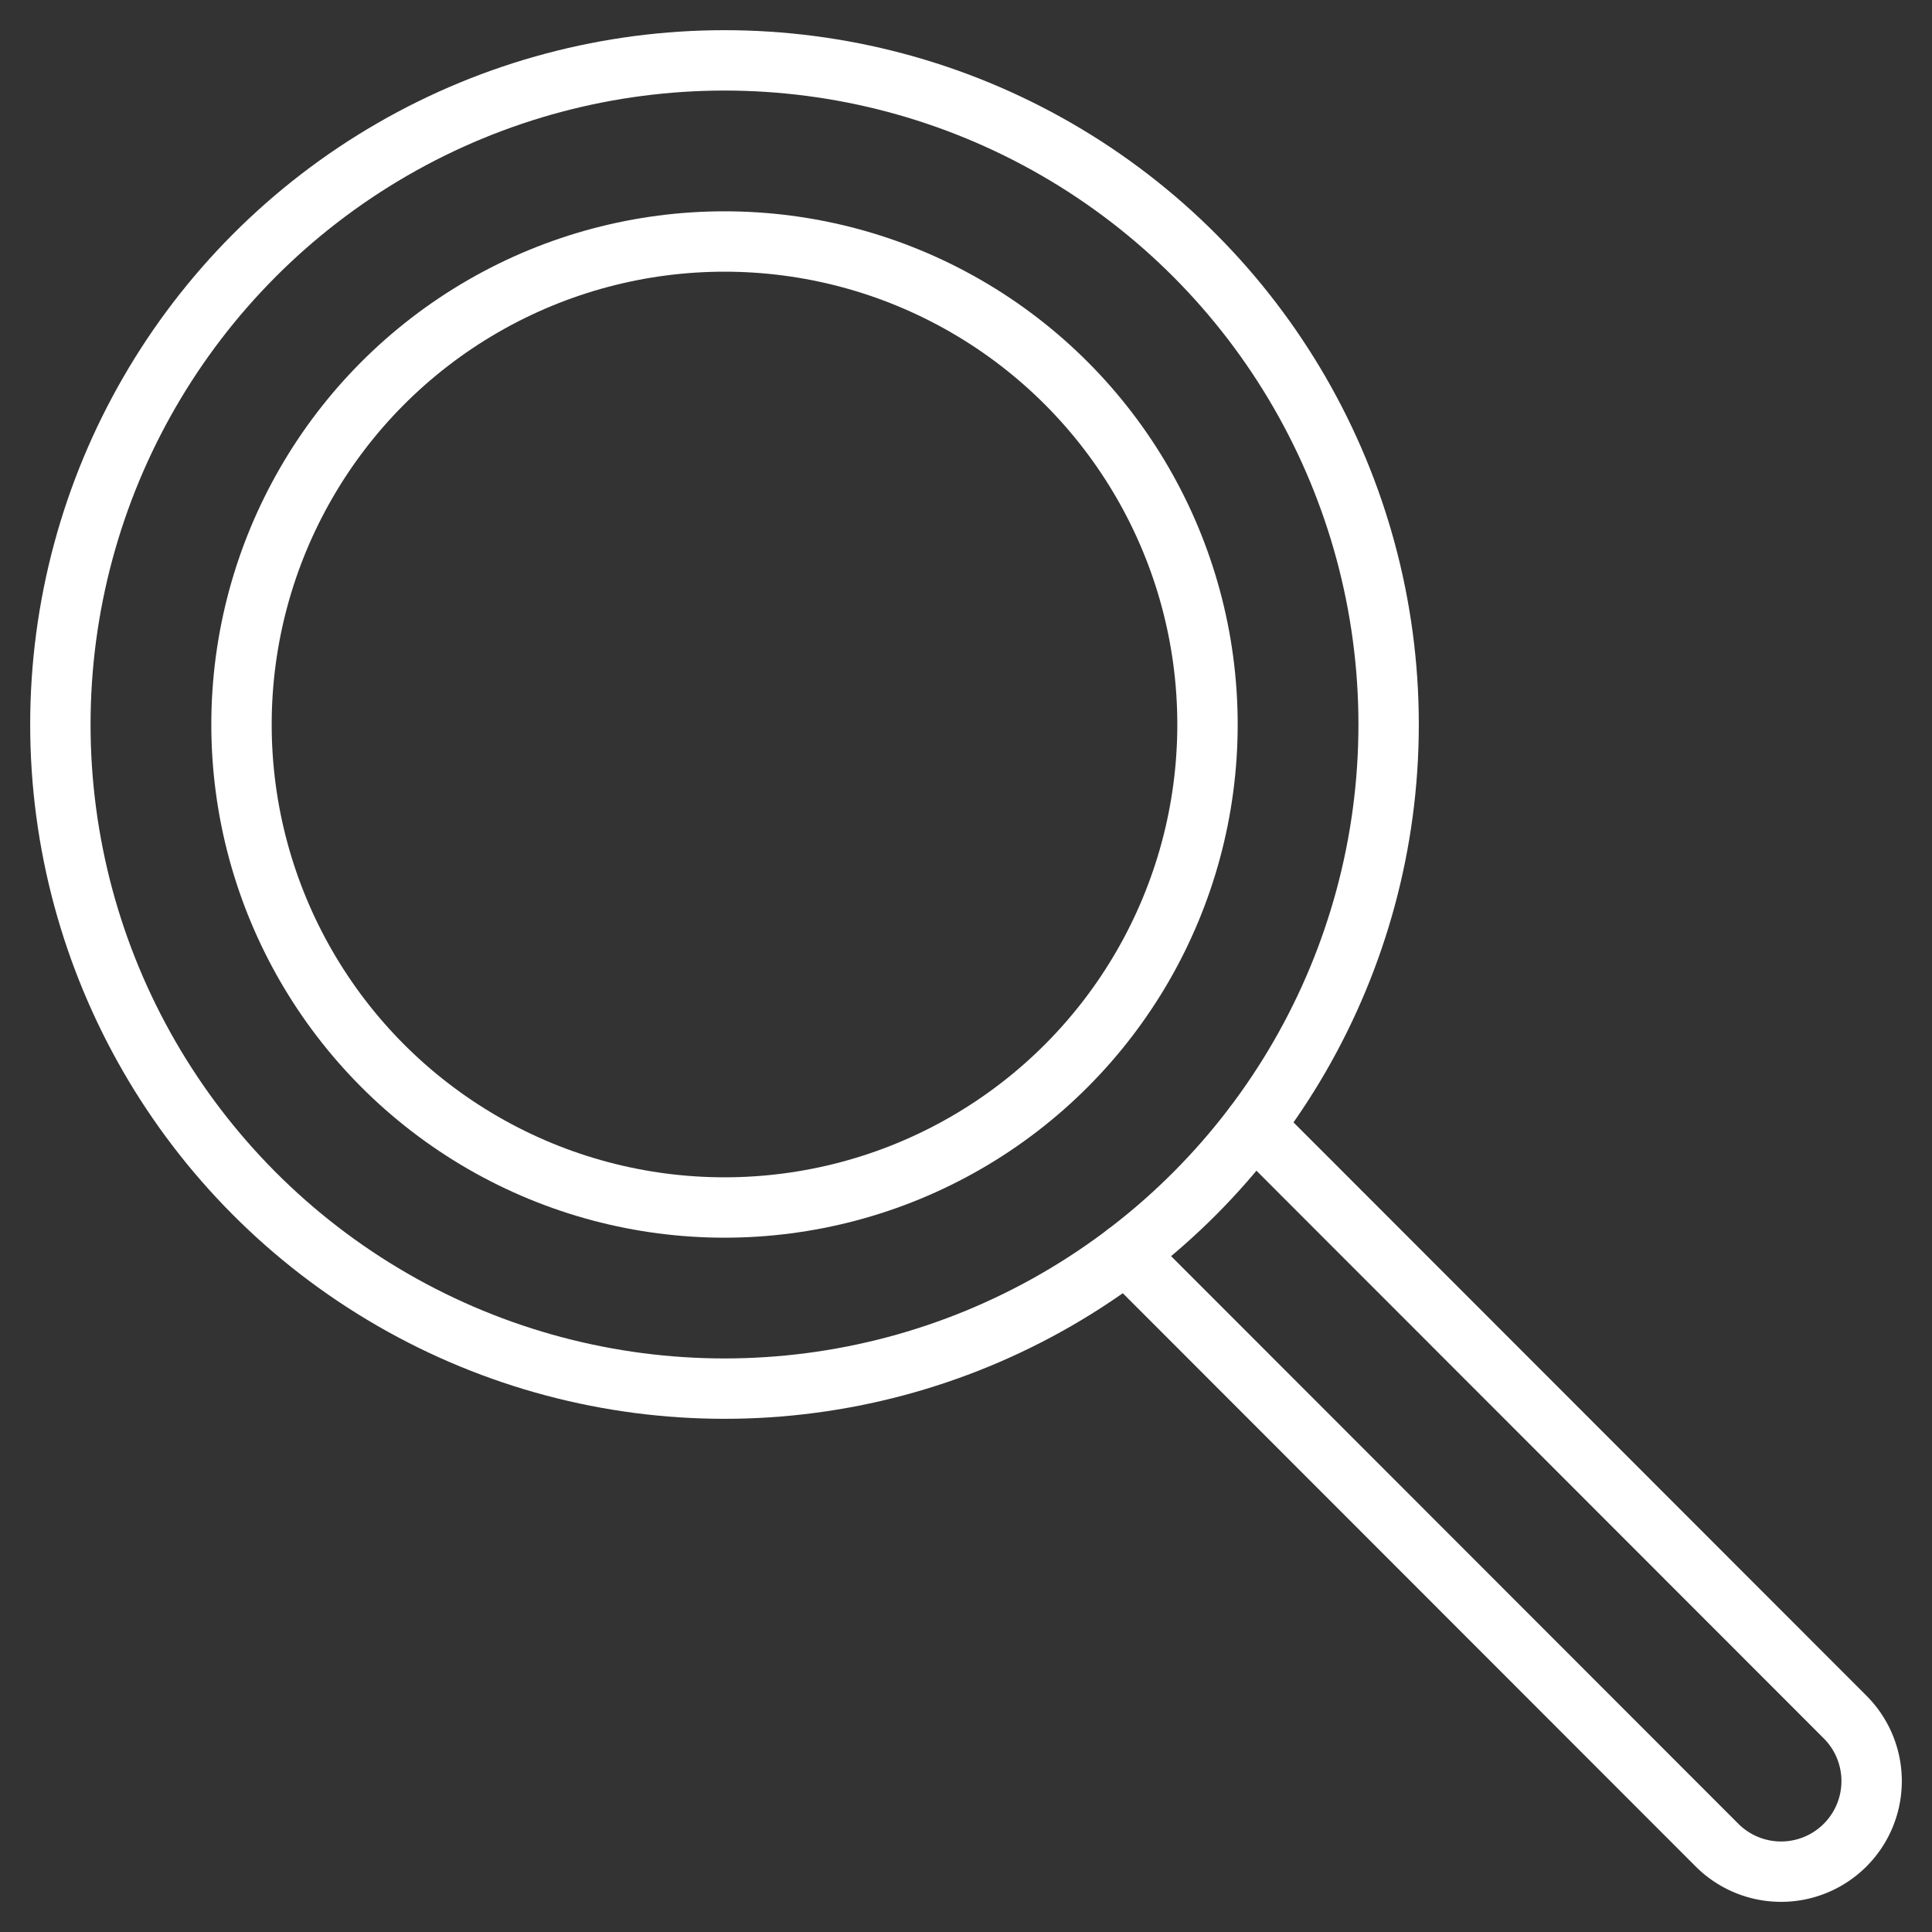
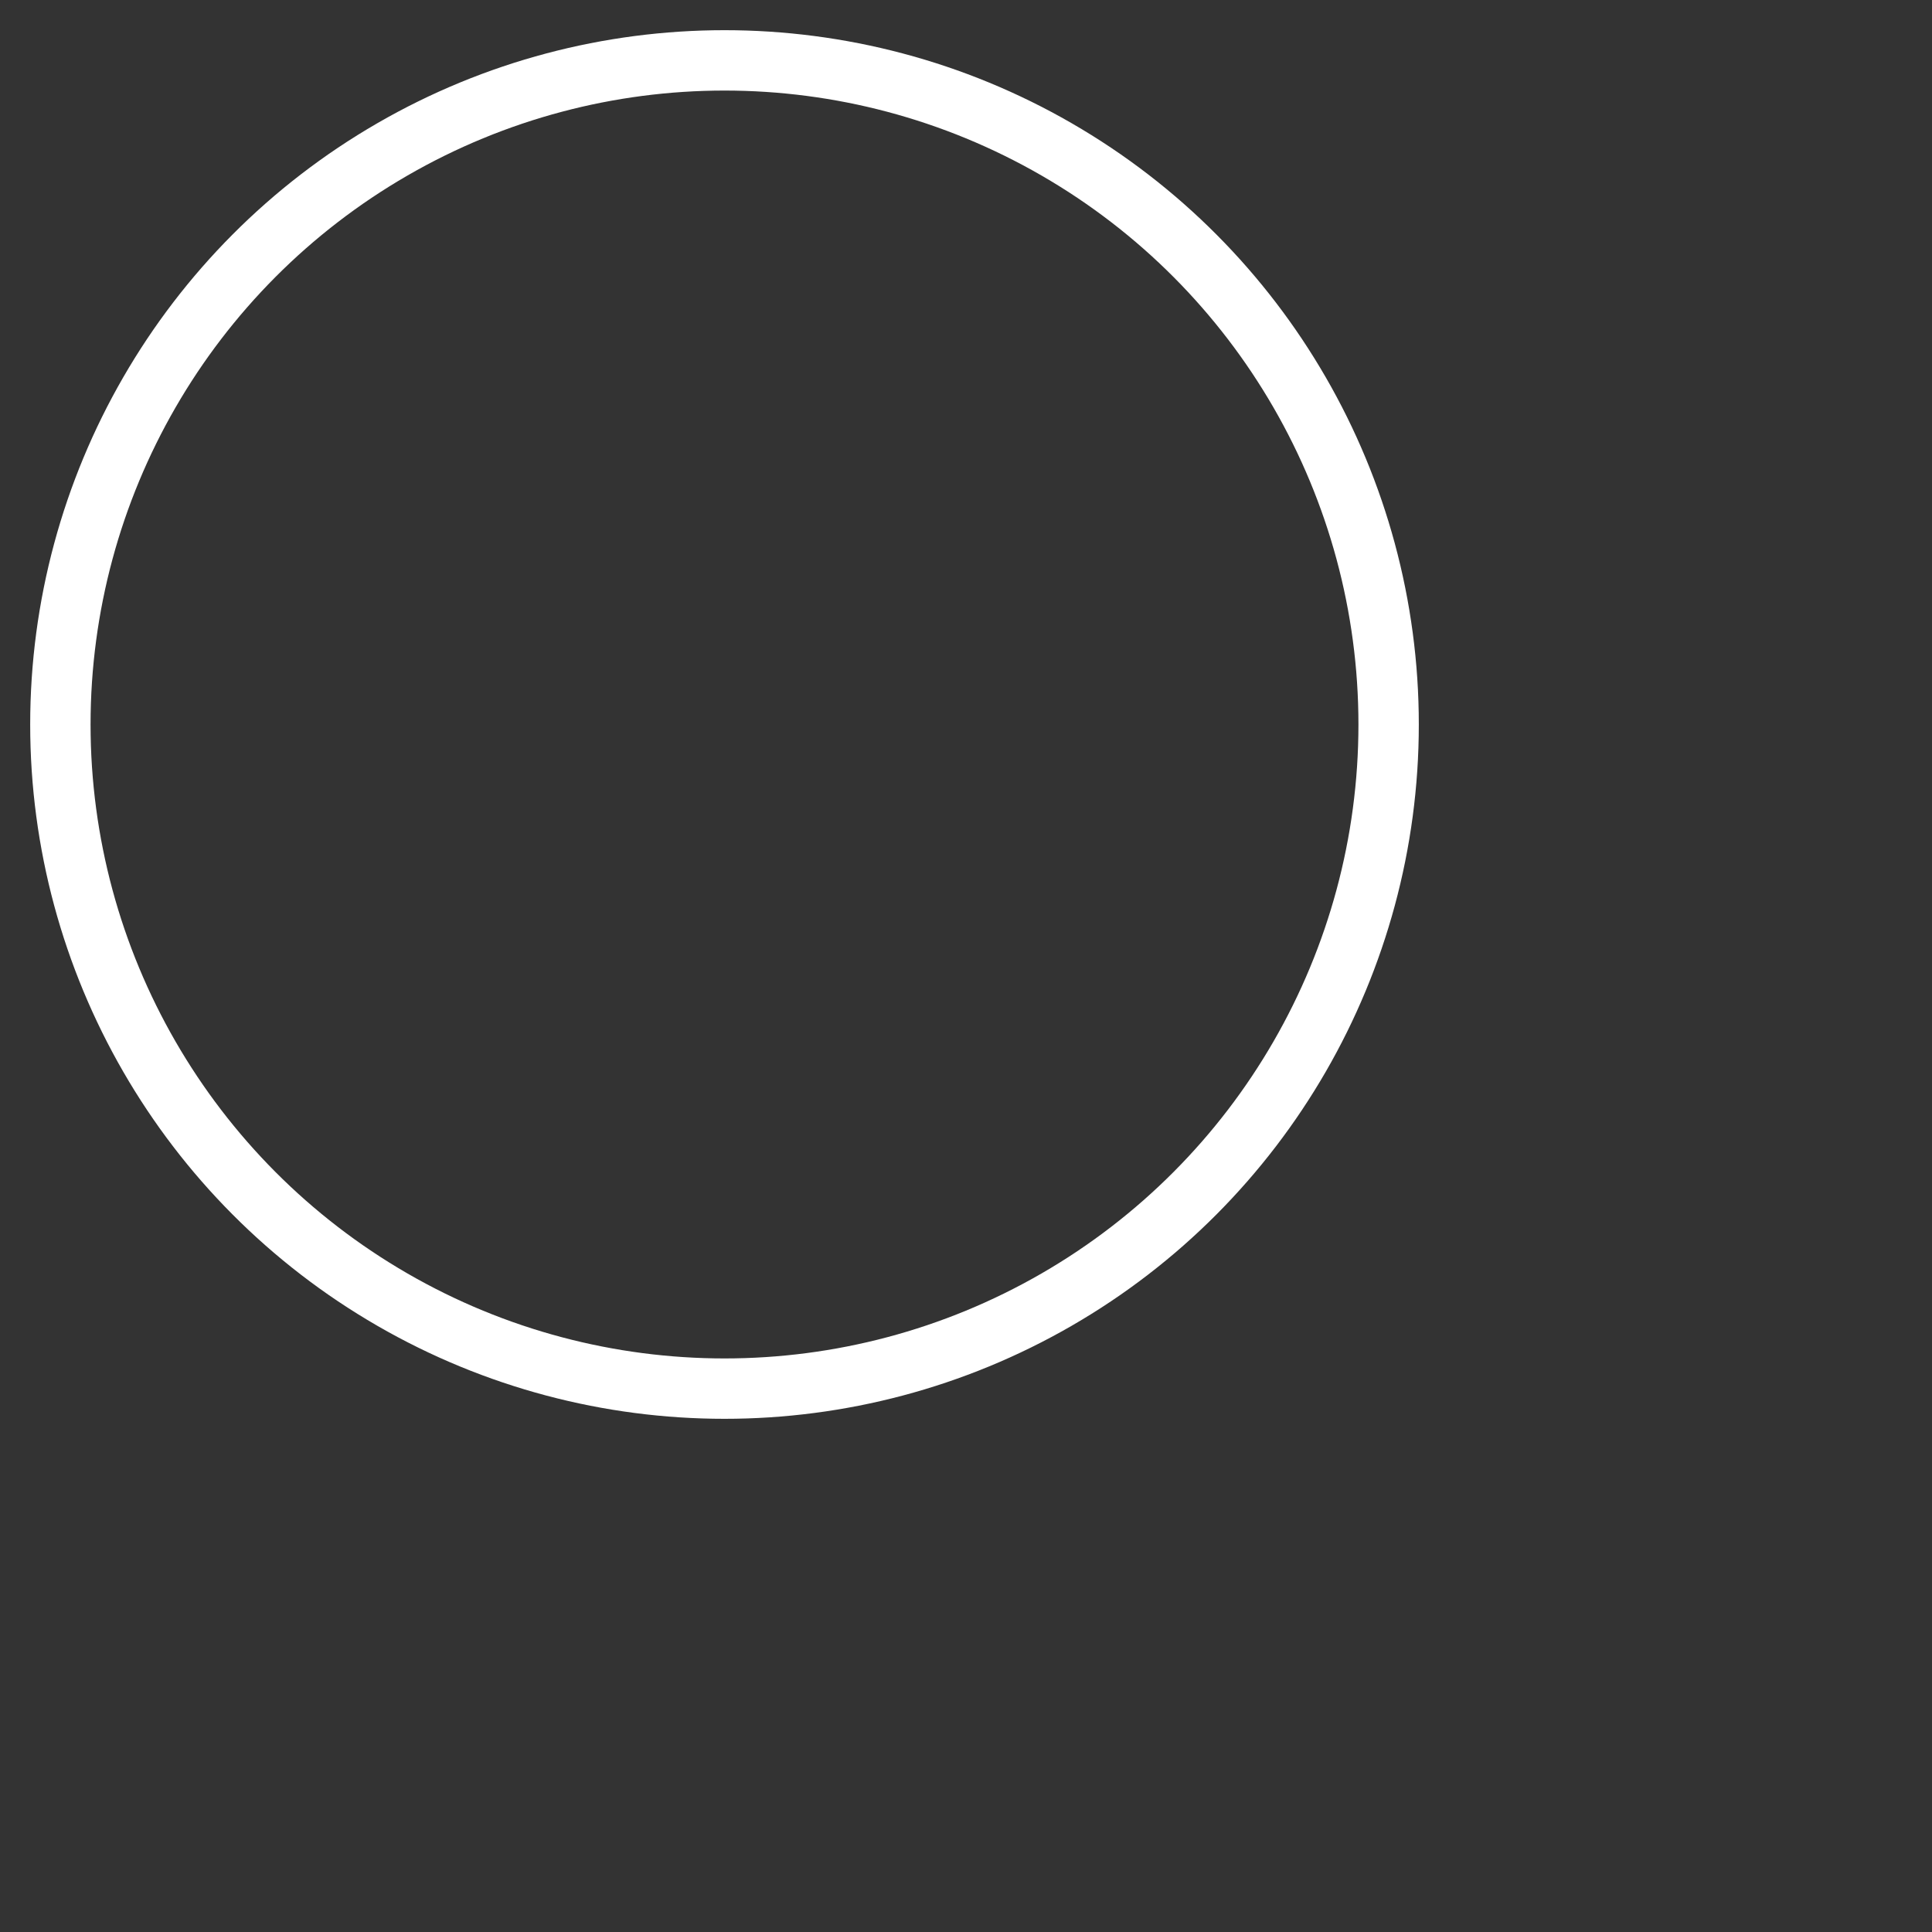
<svg xmlns="http://www.w3.org/2000/svg" viewBox="0 0 64 64" aria-labelledby="title" aria-describedby="desc" role="img">
  <rect x="0" y="0" width="64" height="64" fill="#333333" stroke="none" />
-   <path data-name="layer2" d="M41.54 37.285L61.122 56.88a3 3 0 0 1-4.244 4.242l-19.58-19.593" fill="none" stroke="#fff" stroke-miterlimit="10" stroke-width="2" stroke-linejoin="round" stroke-linecap="round" />
  <circle data-name="layer1" cx="24" cy="24" r="22" fill="none" stroke="#fff" stroke-miterlimit="10" stroke-width="2" stroke-linejoin="round" stroke-linecap="round" />
-   <circle data-name="layer1" cx="24" cy="24" r="16" fill="none" stroke="#fff" stroke-miterlimit="10" stroke-width="2" stroke-linejoin="round" stroke-linecap="round" />
</svg>